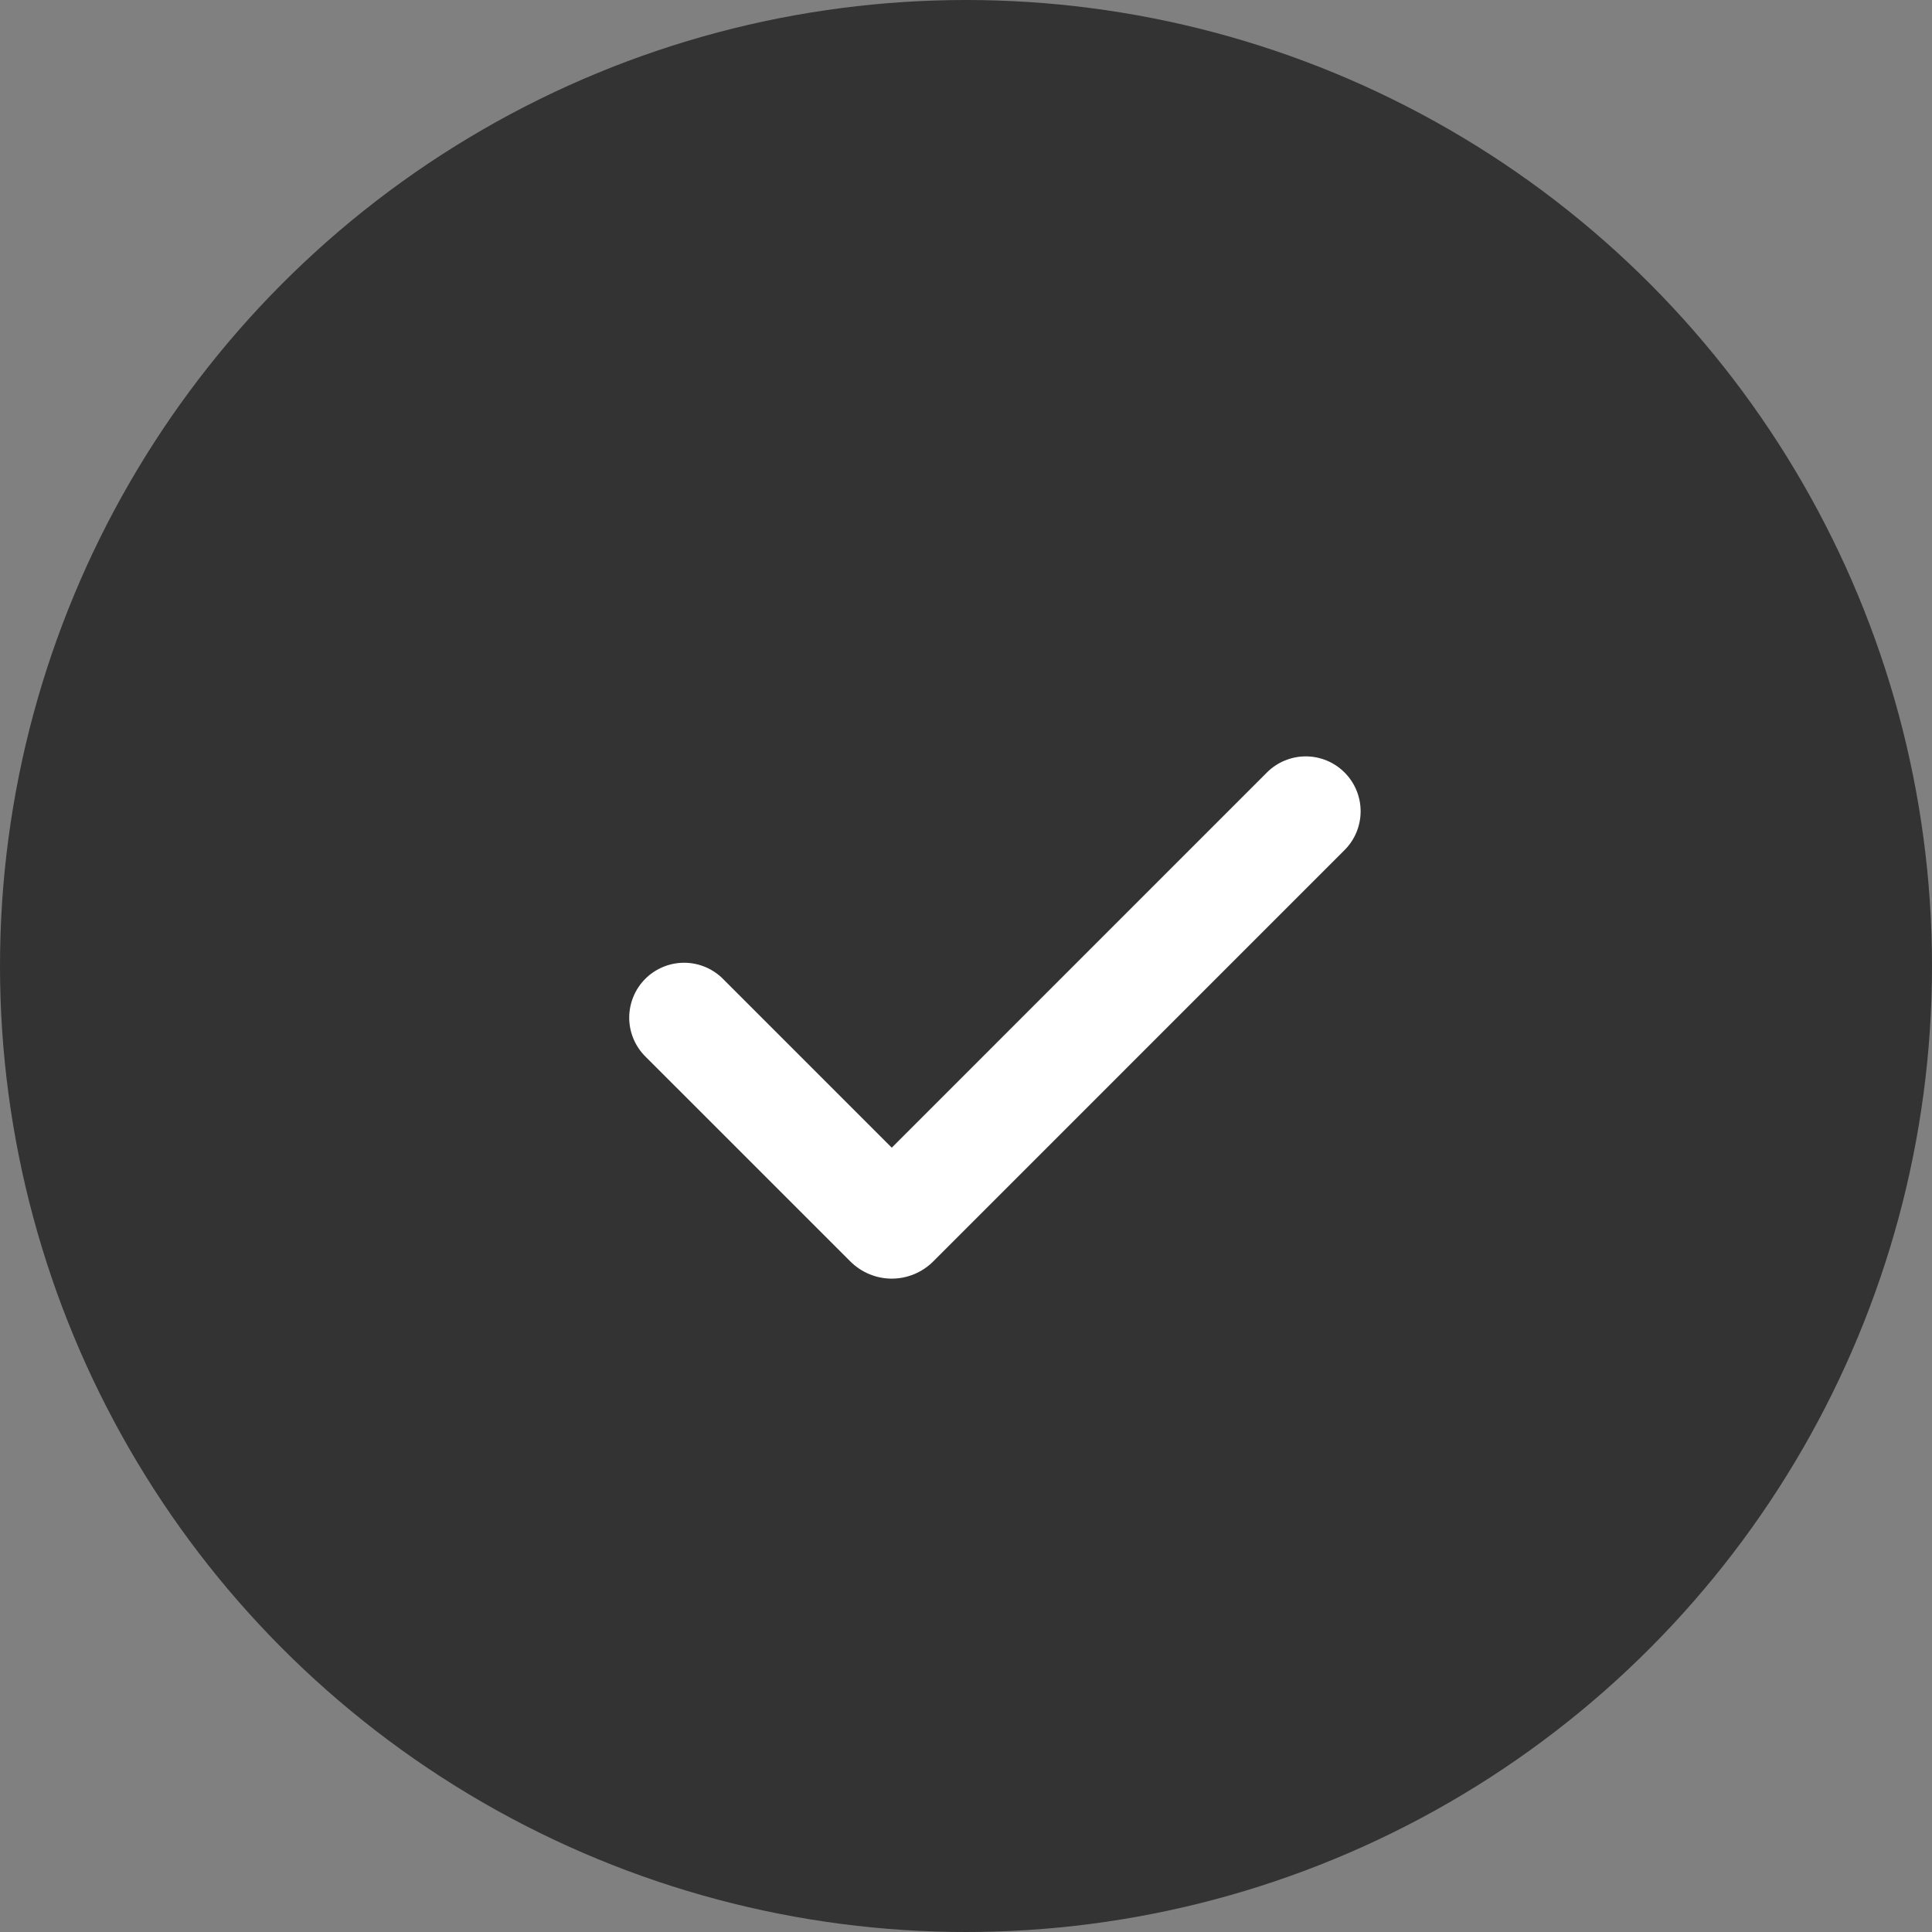
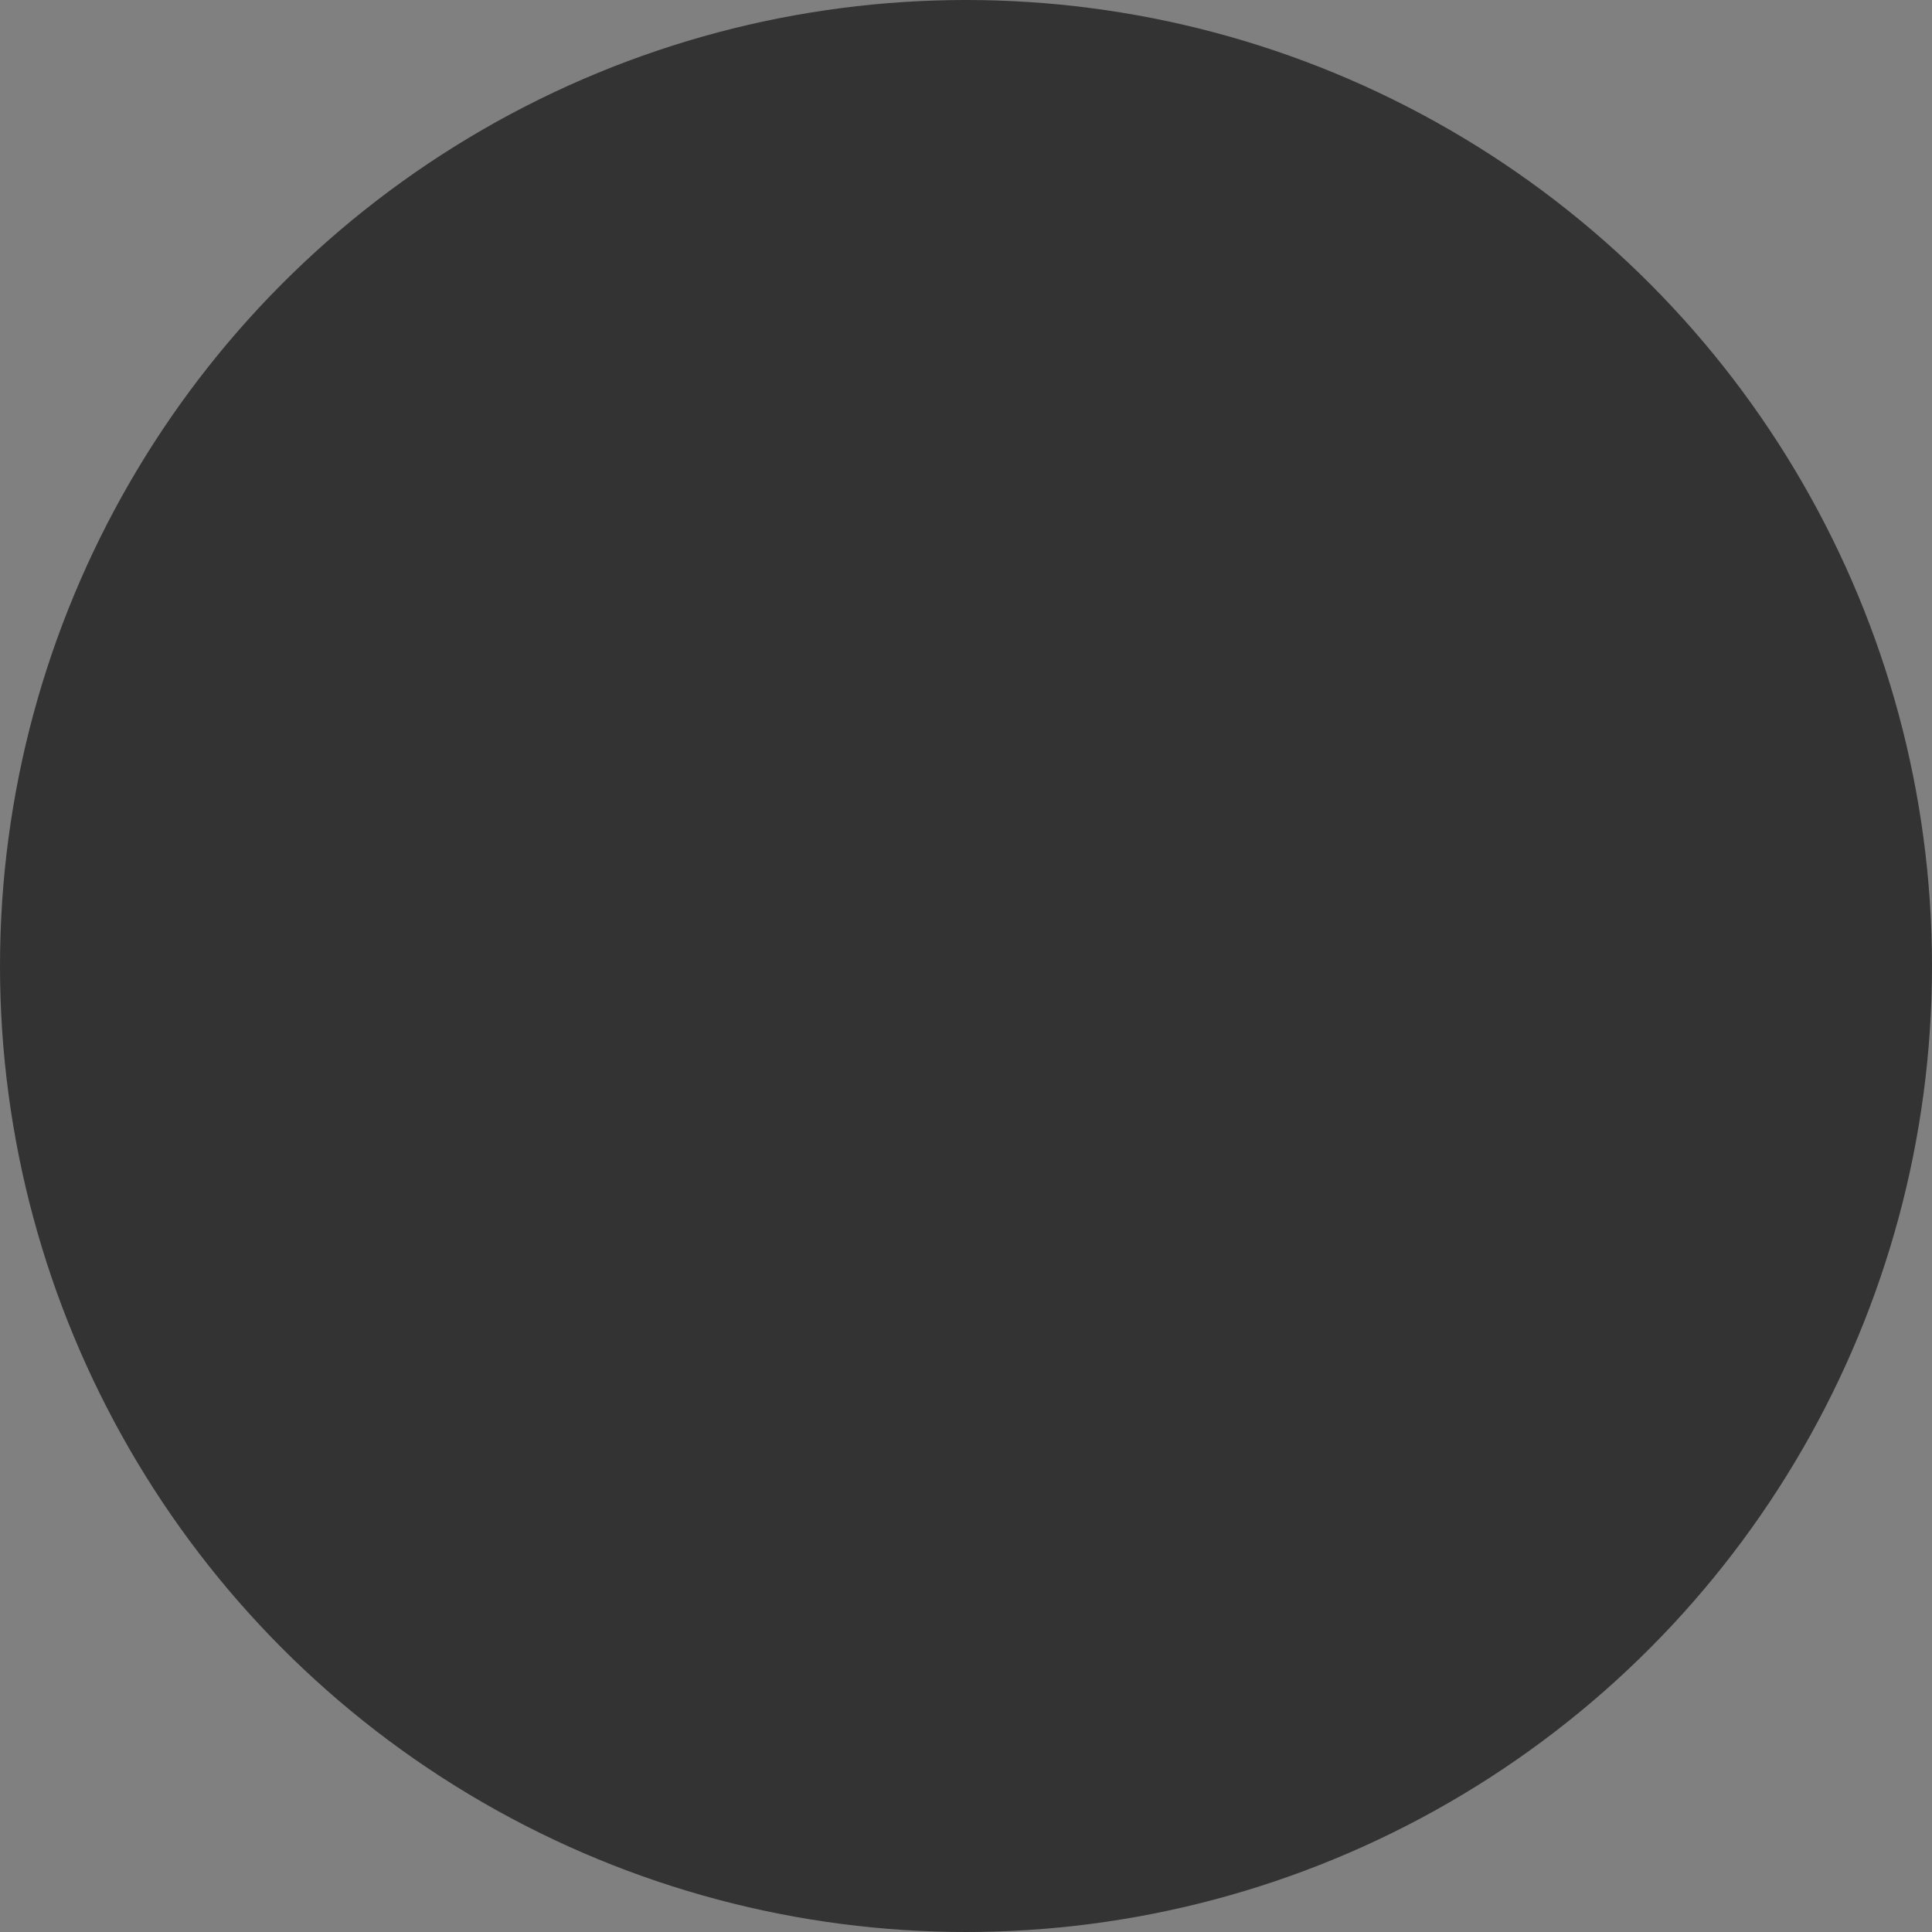
<svg xmlns="http://www.w3.org/2000/svg" width="66" height="66" viewBox="0 0 66 66" fill="none">
  <rect x="0" y="0" width="66" height="66" fill="#808080" stroke="none" />
  <circle cx="33" cy="33" r="33" fill="black" fill-opacity="0.6" />
-   <path fill-rule="evenodd" clip-rule="evenodd" d="M45.932 26.389C46.284 26.74 46.481 27.217 46.481 27.714C46.481 28.212 46.284 28.688 45.932 29.04L31.879 43.094C31.693 43.279 31.473 43.427 31.23 43.527C30.987 43.628 30.727 43.68 30.464 43.68C30.202 43.68 29.942 43.628 29.699 43.527C29.456 43.427 29.236 43.279 29.05 43.094L22.067 36.112C21.889 35.94 21.746 35.733 21.647 35.504C21.549 35.275 21.497 35.029 21.495 34.78C21.493 34.531 21.541 34.284 21.635 34.054C21.729 33.823 21.868 33.614 22.044 33.438C22.22 33.262 22.43 33.123 22.66 33.029C22.89 32.934 23.137 32.887 23.386 32.889C23.635 32.891 23.881 32.943 24.11 33.041C24.339 33.139 24.546 33.282 24.719 33.461L30.464 39.206L43.28 26.389C43.454 26.215 43.661 26.076 43.889 25.982C44.116 25.888 44.36 25.839 44.606 25.839C44.853 25.839 45.096 25.888 45.324 25.982C45.552 26.076 45.758 26.215 45.932 26.389Z" fill="white" />
</svg>